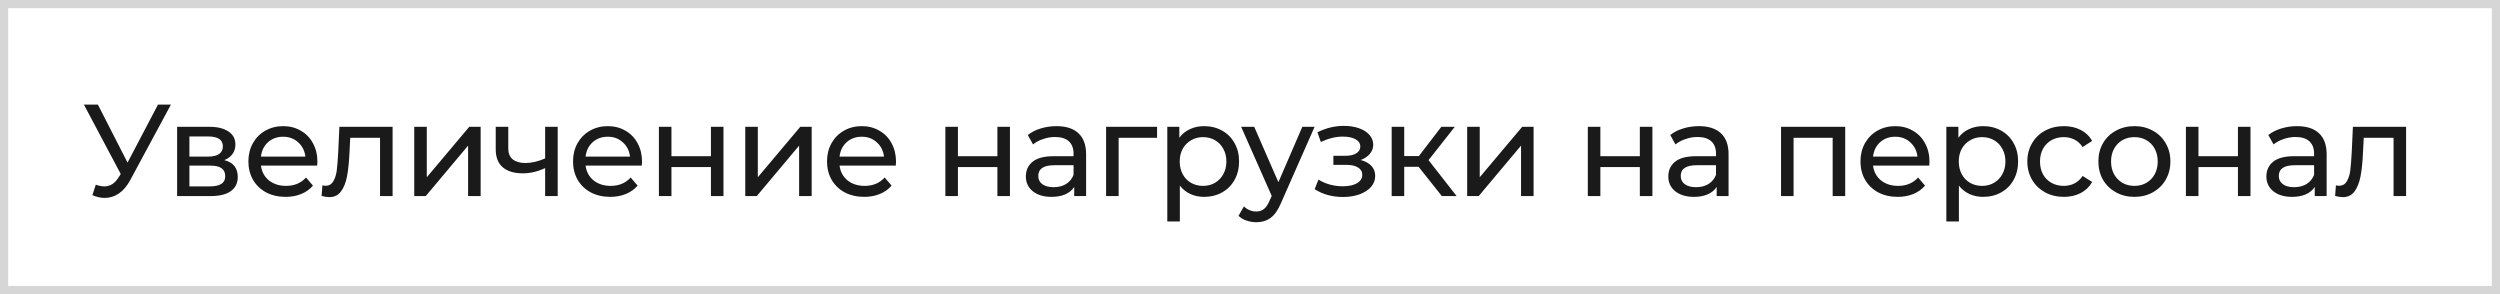
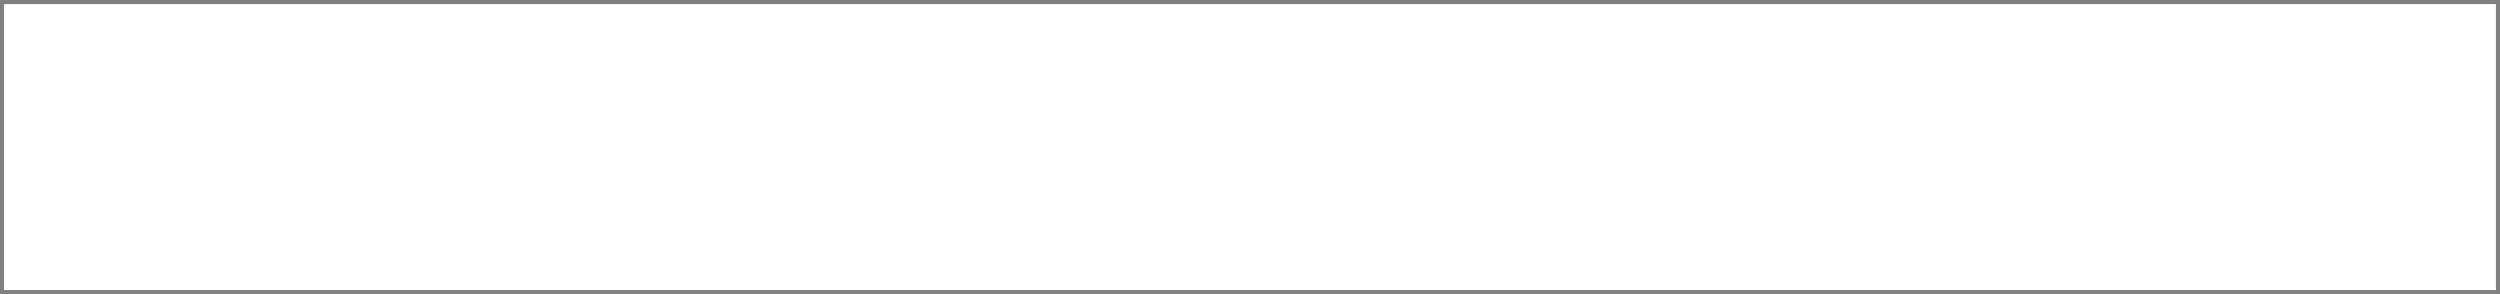
<svg xmlns="http://www.w3.org/2000/svg" width="306" height="36" viewBox="0 0 306 36" fill="none">
  <rect x="0" y="0" width="306" height="36" fill="#808080" stroke="none" />
  <rect x="0.5" y="0.5" width="305" height="35" fill="white" />
-   <rect x="0.5" y="0.5" width="305" height="35" stroke="#D6D6D6" />
-   <path d="M20.923 12.8L15.947 22.032C15.552 22.768 15.088 23.317 14.555 23.68C14.022 24.043 13.44 24.224 12.811 24.224C12.32 24.224 11.819 24.112 11.307 23.888L11.723 22.608C12.118 22.747 12.47 22.816 12.779 22.816C13.483 22.816 14.064 22.443 14.523 21.696L14.779 21.296L10.267 12.8H11.979L15.611 19.904L19.339 12.8H20.923ZM27.455 19.6C28.554 19.877 29.103 20.565 29.103 21.664C29.103 22.411 28.82 22.987 28.255 23.392C27.7 23.797 26.868 24 25.759 24H21.679V15.52H25.615C26.618 15.52 27.402 15.712 27.967 16.096C28.532 16.469 28.815 17.003 28.815 17.696C28.815 18.144 28.692 18.533 28.447 18.864C28.212 19.184 27.882 19.429 27.455 19.6ZM23.183 19.168H25.487C26.074 19.168 26.516 19.061 26.815 18.848C27.124 18.635 27.279 18.325 27.279 17.92C27.279 17.109 26.682 16.704 25.487 16.704H23.183V19.168ZM25.647 22.816C26.287 22.816 26.767 22.715 27.087 22.512C27.407 22.309 27.567 21.995 27.567 21.568C27.567 21.131 27.418 20.805 27.119 20.592C26.831 20.379 26.372 20.272 25.743 20.272H23.183V22.816H25.647ZM38.851 19.808C38.851 19.925 38.84 20.08 38.819 20.272H31.939C32.035 21.019 32.36 21.621 32.915 22.08C33.48 22.528 34.179 22.752 35.011 22.752C36.024 22.752 36.84 22.411 37.459 21.728L38.307 22.72C37.923 23.168 37.443 23.509 36.867 23.744C36.302 23.979 35.667 24.096 34.963 24.096C34.067 24.096 33.272 23.915 32.579 23.552C31.886 23.179 31.347 22.661 30.963 22C30.59 21.339 30.403 20.592 30.403 19.76C30.403 18.939 30.584 18.197 30.947 17.536C31.32 16.875 31.827 16.363 32.467 16C33.118 15.627 33.848 15.44 34.659 15.44C35.47 15.44 36.19 15.627 36.819 16C37.459 16.363 37.955 16.875 38.307 17.536C38.67 18.197 38.851 18.955 38.851 19.808ZM34.659 16.736C33.923 16.736 33.304 16.96 32.803 17.408C32.312 17.856 32.024 18.443 31.939 19.168H37.379C37.294 18.453 37 17.872 36.499 17.424C36.008 16.965 35.395 16.736 34.659 16.736ZM48.053 15.52V24H46.517V16.864H42.869L42.773 18.752C42.72 19.893 42.619 20.848 42.469 21.616C42.32 22.373 42.075 22.981 41.733 23.44C41.392 23.899 40.917 24.128 40.309 24.128C40.032 24.128 39.717 24.08 39.365 23.984L39.461 22.688C39.6 22.72 39.728 22.736 39.845 22.736C40.272 22.736 40.592 22.549 40.805 22.176C41.019 21.803 41.157 21.36 41.221 20.848C41.285 20.336 41.344 19.605 41.397 18.656L41.541 15.52H48.053ZM50.703 15.52H52.239V21.696L57.439 15.52H58.831V24H57.295V17.824L52.111 24H50.703V15.52ZM68.261 15.52V24H66.725V20.576C65.807 21.003 64.895 21.216 63.989 21.216C62.933 21.216 62.117 20.971 61.541 20.48C60.965 19.989 60.677 19.253 60.677 18.272V15.52H62.213V18.176C62.213 18.763 62.394 19.205 62.757 19.504C63.13 19.803 63.647 19.952 64.309 19.952C65.055 19.952 65.861 19.765 66.725 19.392V15.52H68.261ZM78.587 19.808C78.587 19.925 78.576 20.08 78.555 20.272H71.675C71.771 21.019 72.096 21.621 72.651 22.08C73.216 22.528 73.915 22.752 74.747 22.752C75.76 22.752 76.576 22.411 77.195 21.728L78.043 22.72C77.659 23.168 77.179 23.509 76.603 23.744C76.037 23.979 75.403 24.096 74.699 24.096C73.803 24.096 73.008 23.915 72.315 23.552C71.621 23.179 71.083 22.661 70.699 22C70.325 21.339 70.139 20.592 70.139 19.76C70.139 18.939 70.32 18.197 70.683 17.536C71.056 16.875 71.563 16.363 72.203 16C72.853 15.627 73.584 15.44 74.395 15.44C75.205 15.44 75.925 15.627 76.555 16C77.195 16.363 77.691 16.875 78.043 17.536C78.405 18.197 78.587 18.955 78.587 19.808ZM74.395 16.736C73.659 16.736 73.04 16.96 72.539 17.408C72.048 17.856 71.76 18.443 71.675 19.168H77.115C77.029 18.453 76.736 17.872 76.235 17.424C75.744 16.965 75.131 16.736 74.395 16.736ZM80.65 15.52H82.186V19.12H87.018V15.52H88.554V24H87.018V20.448H82.186V24H80.65V15.52ZM91.22 15.52H92.756V21.696L97.956 15.52H99.348V24H97.812V17.824L92.628 24H91.22V15.52ZM109.674 19.808C109.674 19.925 109.663 20.08 109.642 20.272H102.762C102.858 21.019 103.183 21.621 103.738 22.08C104.303 22.528 105.002 22.752 105.834 22.752C106.847 22.752 107.663 22.411 108.282 21.728L109.13 22.72C108.746 23.168 108.266 23.509 107.69 23.744C107.124 23.979 106.49 24.096 105.786 24.096C104.89 24.096 104.095 23.915 103.402 23.552C102.708 23.179 102.17 22.661 101.786 22C101.412 21.339 101.226 20.592 101.226 19.76C101.226 18.939 101.407 18.197 101.77 17.536C102.143 16.875 102.65 16.363 103.29 16C103.94 15.627 104.671 15.44 105.482 15.44C106.292 15.44 107.012 15.627 107.642 16C108.282 16.363 108.778 16.875 109.13 17.536C109.492 18.197 109.674 18.955 109.674 19.808ZM105.482 16.736C104.746 16.736 104.127 16.96 103.626 17.408C103.135 17.856 102.847 18.443 102.762 19.168H108.202C108.116 18.453 107.823 17.872 107.322 17.424C106.831 16.965 106.218 16.736 105.482 16.736ZM115.713 15.52H117.249V19.12H122.081V15.52H123.617V24H122.081V20.448H117.249V24H115.713V15.52ZM129.308 15.44C130.481 15.44 131.377 15.728 131.996 16.304C132.625 16.88 132.94 17.739 132.94 18.88V24H131.484V22.88C131.228 23.275 130.86 23.579 130.38 23.792C129.911 23.995 129.351 24.096 128.7 24.096C127.751 24.096 126.988 23.867 126.412 23.408C125.847 22.949 125.564 22.347 125.564 21.6C125.564 20.853 125.836 20.256 126.38 19.808C126.924 19.349 127.788 19.12 128.972 19.12H131.404V18.816C131.404 18.155 131.212 17.648 130.828 17.296C130.444 16.944 129.879 16.768 129.132 16.768C128.631 16.768 128.14 16.853 127.66 17.024C127.18 17.184 126.775 17.403 126.444 17.68L125.804 16.528C126.241 16.176 126.764 15.909 127.372 15.728C127.98 15.536 128.625 15.44 129.308 15.44ZM128.956 22.912C129.543 22.912 130.049 22.784 130.476 22.528C130.903 22.261 131.212 21.888 131.404 21.408V20.224H129.036C127.735 20.224 127.084 20.661 127.084 21.536C127.084 21.963 127.249 22.299 127.58 22.544C127.911 22.789 128.369 22.912 128.956 22.912ZM141.626 16.864H136.922V24H135.386V15.52H141.626V16.864ZM147.374 15.44C148.196 15.44 148.932 15.621 149.582 15.984C150.233 16.347 150.74 16.853 151.102 17.504C151.476 18.155 151.662 18.907 151.662 19.76C151.662 20.613 151.476 21.371 151.102 22.032C150.74 22.683 150.233 23.189 149.582 23.552C148.932 23.915 148.196 24.096 147.374 24.096C146.766 24.096 146.206 23.979 145.694 23.744C145.193 23.509 144.766 23.168 144.414 22.72V27.104H142.878V15.52H144.35V16.864C144.692 16.395 145.124 16.043 145.646 15.808C146.169 15.563 146.745 15.44 147.374 15.44ZM147.246 22.752C147.79 22.752 148.276 22.629 148.702 22.384C149.14 22.128 149.481 21.776 149.726 21.328C149.982 20.869 150.11 20.347 150.11 19.76C150.11 19.173 149.982 18.656 149.726 18.208C149.481 17.749 149.14 17.397 148.702 17.152C148.276 16.907 147.79 16.784 147.246 16.784C146.713 16.784 146.228 16.912 145.79 17.168C145.364 17.413 145.022 17.76 144.766 18.208C144.521 18.656 144.398 19.173 144.398 19.76C144.398 20.347 144.521 20.869 144.766 21.328C145.012 21.776 145.353 22.128 145.79 22.384C146.228 22.629 146.713 22.752 147.246 22.752ZM160.908 15.52L156.796 24.848C156.433 25.712 156.006 26.32 155.516 26.672C155.036 27.024 154.454 27.2 153.772 27.2C153.356 27.2 152.95 27.131 152.556 26.992C152.172 26.864 151.852 26.672 151.596 26.416L152.252 25.264C152.689 25.68 153.196 25.888 153.772 25.888C154.145 25.888 154.454 25.787 154.7 25.584C154.956 25.392 155.185 25.056 155.388 24.576L155.66 23.984L151.916 15.52H153.516L156.476 22.304L159.404 15.52H160.908ZM166.549 19.584C167.114 19.733 167.552 19.973 167.861 20.304C168.17 20.635 168.325 21.045 168.325 21.536C168.325 22.037 168.154 22.485 167.813 22.88C167.472 23.264 166.997 23.568 166.389 23.792C165.792 24.005 165.12 24.112 164.373 24.112C163.744 24.112 163.125 24.032 162.517 23.872C161.92 23.701 161.386 23.461 160.917 23.152L161.381 21.984C161.786 22.24 162.25 22.443 162.773 22.592C163.296 22.731 163.824 22.8 164.357 22.8C165.082 22.8 165.658 22.677 166.085 22.432C166.522 22.176 166.741 21.835 166.741 21.408C166.741 21.013 166.565 20.709 166.213 20.496C165.872 20.283 165.386 20.176 164.757 20.176H163.205V19.072H164.645C165.221 19.072 165.674 18.971 166.005 18.768C166.336 18.565 166.501 18.288 166.501 17.936C166.501 17.552 166.304 17.253 165.909 17.04C165.525 16.827 165.002 16.72 164.341 16.72C163.498 16.72 162.608 16.939 161.669 17.376L161.253 16.192C162.288 15.669 163.37 15.408 164.501 15.408C165.184 15.408 165.797 15.504 166.341 15.696C166.885 15.888 167.312 16.16 167.621 16.512C167.93 16.864 168.085 17.264 168.085 17.712C168.085 18.128 167.946 18.501 167.669 18.832C167.392 19.163 167.018 19.413 166.549 19.584ZM173.636 20.416H171.876V24H170.34V15.52H171.876V19.104H173.668L176.42 15.52H178.068L174.852 19.6L178.292 24H176.484L173.636 20.416ZM179.583 15.52H181.119V21.696L186.319 15.52H187.711V24H186.175V17.824L180.991 24H179.583V15.52ZM194.349 15.52H195.885V19.12H200.717V15.52H202.253V24H200.717V20.448H195.885V24H194.349V15.52ZM207.944 15.44C209.117 15.44 210.013 15.728 210.632 16.304C211.261 16.88 211.576 17.739 211.576 18.88V24H210.12V22.88C209.864 23.275 209.496 23.579 209.016 23.792C208.546 23.995 207.986 24.096 207.336 24.096C206.386 24.096 205.624 23.867 205.048 23.408C204.482 22.949 204.2 22.347 204.2 21.6C204.2 20.853 204.472 20.256 205.016 19.808C205.56 19.349 206.424 19.12 207.608 19.12H210.04V18.816C210.04 18.155 209.848 17.648 209.464 17.296C209.08 16.944 208.514 16.768 207.768 16.768C207.266 16.768 206.776 16.853 206.296 17.024C205.816 17.184 205.41 17.403 205.08 17.68L204.44 16.528C204.877 16.176 205.4 15.909 206.008 15.728C206.616 15.536 207.261 15.44 207.944 15.44ZM207.592 22.912C208.178 22.912 208.685 22.784 209.112 22.528C209.538 22.261 209.848 21.888 210.04 21.408V20.224H207.672C206.37 20.224 205.72 20.661 205.72 21.536C205.72 21.963 205.885 22.299 206.216 22.544C206.546 22.789 207.005 22.912 207.592 22.912ZM225.854 15.52V24H224.318V16.864H219.534V24H217.998V15.52H225.854ZM236.17 19.808C236.17 19.925 236.16 20.08 236.138 20.272H229.258C229.354 21.019 229.68 21.621 230.234 22.08C230.8 22.528 231.498 22.752 232.33 22.752C233.344 22.752 234.16 22.411 234.778 21.728L235.626 22.72C235.242 23.168 234.762 23.509 234.186 23.744C233.621 23.979 232.986 24.096 232.282 24.096C231.386 24.096 230.592 23.915 229.898 23.552C229.205 23.179 228.666 22.661 228.282 22C227.909 21.339 227.722 20.592 227.722 19.76C227.722 18.939 227.904 18.197 228.266 17.536C228.64 16.875 229.146 16.363 229.786 16C230.437 15.627 231.168 15.44 231.978 15.44C232.789 15.44 233.509 15.627 234.138 16C234.778 16.363 235.274 16.875 235.626 17.536C235.989 18.197 236.17 18.955 236.17 19.808ZM231.978 16.736C231.242 16.736 230.624 16.96 230.122 17.408C229.632 17.856 229.344 18.443 229.258 19.168H234.698C234.613 18.453 234.32 17.872 233.818 17.424C233.328 16.965 232.714 16.736 231.978 16.736ZM242.729 15.44C243.551 15.44 244.287 15.621 244.937 15.984C245.588 16.347 246.095 16.853 246.457 17.504C246.831 18.155 247.017 18.907 247.017 19.76C247.017 20.613 246.831 21.371 246.457 22.032C246.095 22.683 245.588 23.189 244.937 23.552C244.287 23.915 243.551 24.096 242.729 24.096C242.121 24.096 241.561 23.979 241.049 23.744C240.548 23.509 240.121 23.168 239.769 22.72V27.104H238.233V15.52H239.705V16.864C240.047 16.395 240.479 16.043 241.001 15.808C241.524 15.563 242.1 15.44 242.729 15.44ZM242.601 22.752C243.145 22.752 243.631 22.629 244.057 22.384C244.495 22.128 244.836 21.776 245.081 21.328C245.337 20.869 245.465 20.347 245.465 19.76C245.465 19.173 245.337 18.656 245.081 18.208C244.836 17.749 244.495 17.397 244.057 17.152C243.631 16.907 243.145 16.784 242.601 16.784C242.068 16.784 241.583 16.912 241.145 17.168C240.719 17.413 240.377 17.76 240.121 18.208C239.876 18.656 239.753 19.173 239.753 19.76C239.753 20.347 239.876 20.869 240.121 21.328C240.367 21.776 240.708 22.128 241.145 22.384C241.583 22.629 242.068 22.752 242.601 22.752ZM252.625 24.096C251.761 24.096 250.988 23.909 250.305 23.536C249.633 23.163 249.105 22.651 248.721 22C248.337 21.339 248.145 20.592 248.145 19.76C248.145 18.928 248.337 18.187 248.721 17.536C249.105 16.875 249.633 16.363 250.305 16C250.988 15.627 251.761 15.44 252.625 15.44C253.393 15.44 254.076 15.595 254.673 15.904C255.281 16.213 255.75 16.661 256.081 17.248L254.913 18C254.646 17.595 254.316 17.291 253.921 17.088C253.526 16.885 253.089 16.784 252.609 16.784C252.054 16.784 251.553 16.907 251.105 17.152C250.668 17.397 250.321 17.749 250.065 18.208C249.82 18.656 249.697 19.173 249.697 19.76C249.697 20.357 249.82 20.885 250.065 21.344C250.321 21.792 250.668 22.139 251.105 22.384C251.553 22.629 252.054 22.752 252.609 22.752C253.089 22.752 253.526 22.651 253.921 22.448C254.316 22.245 254.646 21.941 254.913 21.536L256.081 22.272C255.75 22.859 255.281 23.312 254.673 23.632C254.076 23.941 253.393 24.096 252.625 24.096ZM261.257 24.096C260.414 24.096 259.657 23.909 258.985 23.536C258.313 23.163 257.785 22.651 257.401 22C257.027 21.339 256.841 20.592 256.841 19.76C256.841 18.928 257.027 18.187 257.401 17.536C257.785 16.875 258.313 16.363 258.985 16C259.657 15.627 260.414 15.44 261.257 15.44C262.099 15.44 262.851 15.627 263.513 16C264.185 16.363 264.707 16.875 265.081 17.536C265.465 18.187 265.657 18.928 265.657 19.76C265.657 20.592 265.465 21.339 265.081 22C264.707 22.651 264.185 23.163 263.513 23.536C262.851 23.909 262.099 24.096 261.257 24.096ZM261.257 22.752C261.801 22.752 262.286 22.629 262.713 22.384C263.15 22.128 263.491 21.776 263.737 21.328C263.982 20.869 264.105 20.347 264.105 19.76C264.105 19.173 263.982 18.656 263.737 18.208C263.491 17.749 263.15 17.397 262.713 17.152C262.286 16.907 261.801 16.784 261.257 16.784C260.713 16.784 260.222 16.907 259.785 17.152C259.358 17.397 259.017 17.749 258.761 18.208C258.515 18.656 258.393 19.173 258.393 19.76C258.393 20.347 258.515 20.869 258.761 21.328C259.017 21.776 259.358 22.128 259.785 22.384C260.222 22.629 260.713 22.752 261.257 22.752ZM267.555 15.52H269.091V19.12H273.923V15.52H275.459V24H273.923V20.448H269.091V24H267.555V15.52ZM281.149 15.44C282.323 15.44 283.219 15.728 283.837 16.304C284.467 16.88 284.781 17.739 284.781 18.88V24H283.325V22.88C283.069 23.275 282.701 23.579 282.221 23.792C281.752 23.995 281.192 24.096 280.541 24.096C279.592 24.096 278.829 23.867 278.253 23.408C277.688 22.949 277.405 22.347 277.405 21.6C277.405 20.853 277.677 20.256 278.221 19.808C278.765 19.349 279.629 19.12 280.813 19.12H283.245V18.816C283.245 18.155 283.053 17.648 282.669 17.296C282.285 16.944 281.72 16.768 280.973 16.768C280.472 16.768 279.981 16.853 279.501 17.024C279.021 17.184 278.616 17.403 278.285 17.68L277.645 16.528C278.083 16.176 278.605 15.909 279.213 15.728C279.821 15.536 280.467 15.44 281.149 15.44ZM280.797 22.912C281.384 22.912 281.891 22.784 282.317 22.528C282.744 22.261 283.053 21.888 283.245 21.408V20.224H280.877C279.576 20.224 278.925 20.661 278.925 21.536C278.925 21.963 279.091 22.299 279.421 22.544C279.752 22.789 280.211 22.912 280.797 22.912ZM294.507 15.52V24H292.971V16.864H289.323L289.227 18.752C289.174 19.893 289.072 20.848 288.923 21.616C288.774 22.373 288.528 22.981 288.187 23.44C287.846 23.899 287.371 24.128 286.763 24.128C286.486 24.128 286.171 24.08 285.819 23.984L285.915 22.688C286.054 22.72 286.182 22.736 286.299 22.736C286.726 22.736 287.046 22.549 287.259 22.176C287.472 21.803 287.611 21.36 287.675 20.848C287.739 20.336 287.798 19.605 287.851 18.656L287.995 15.52H294.507Z" fill="#1A1A1A" />
</svg>